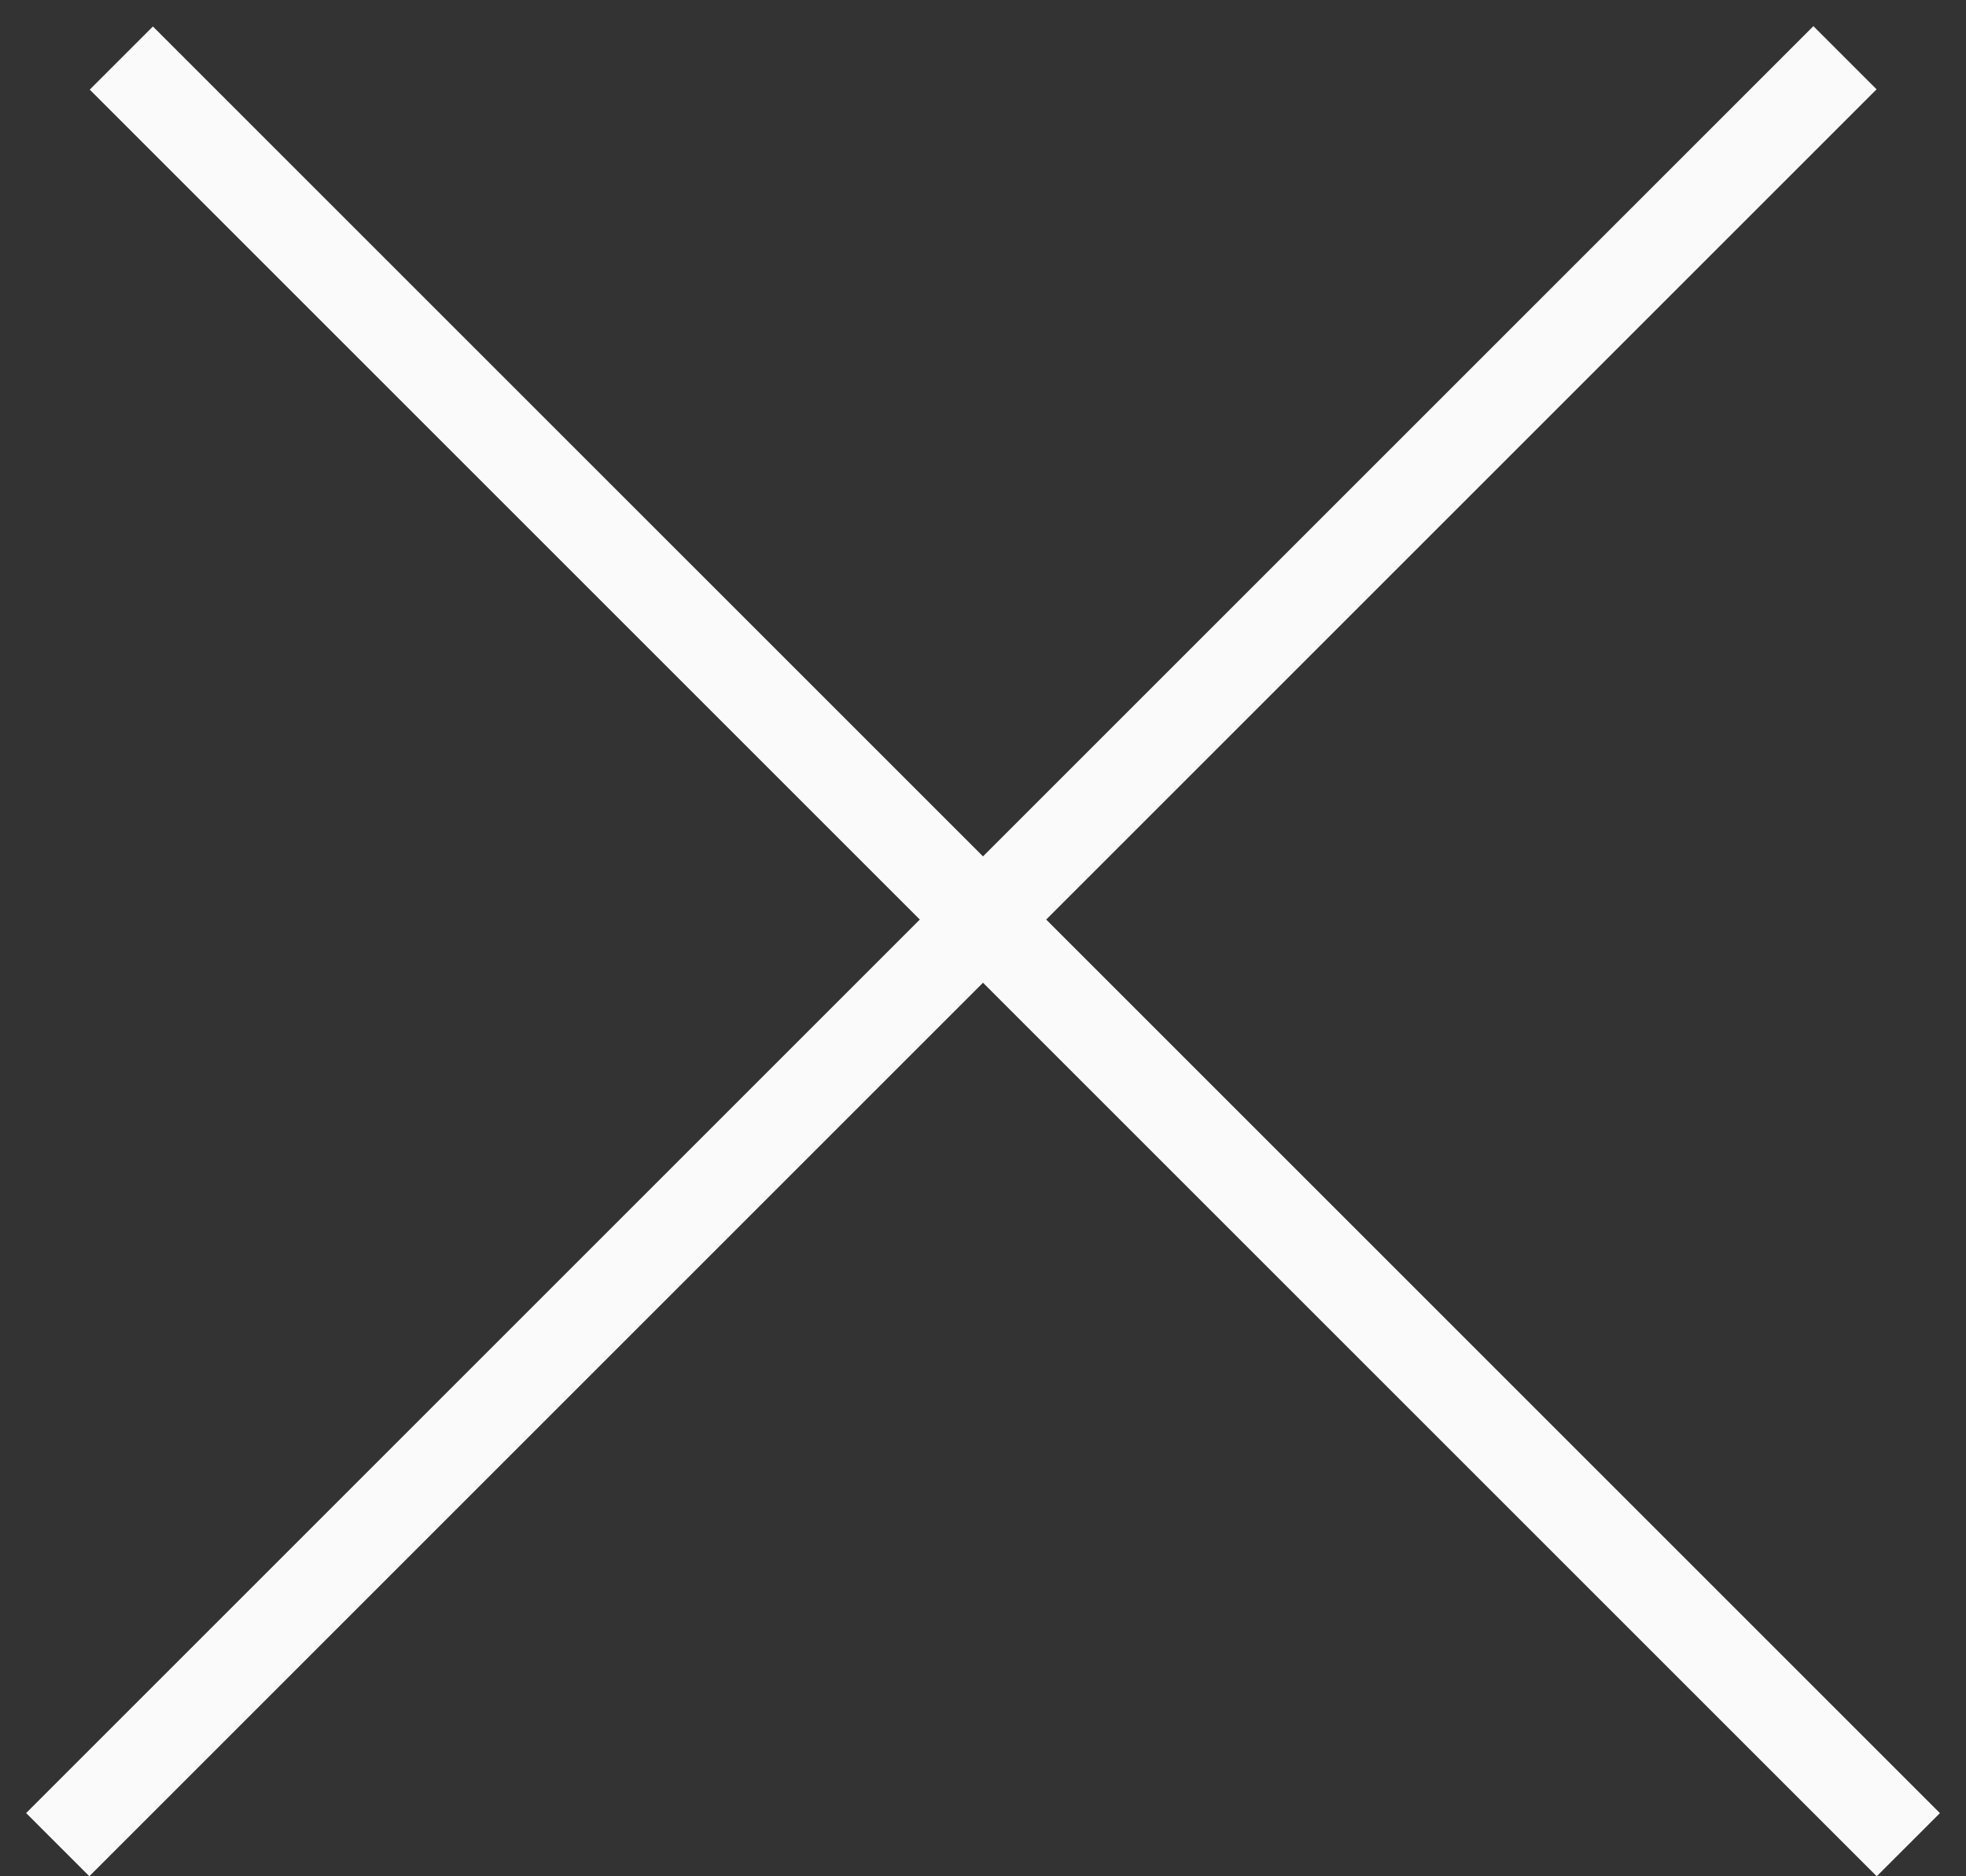
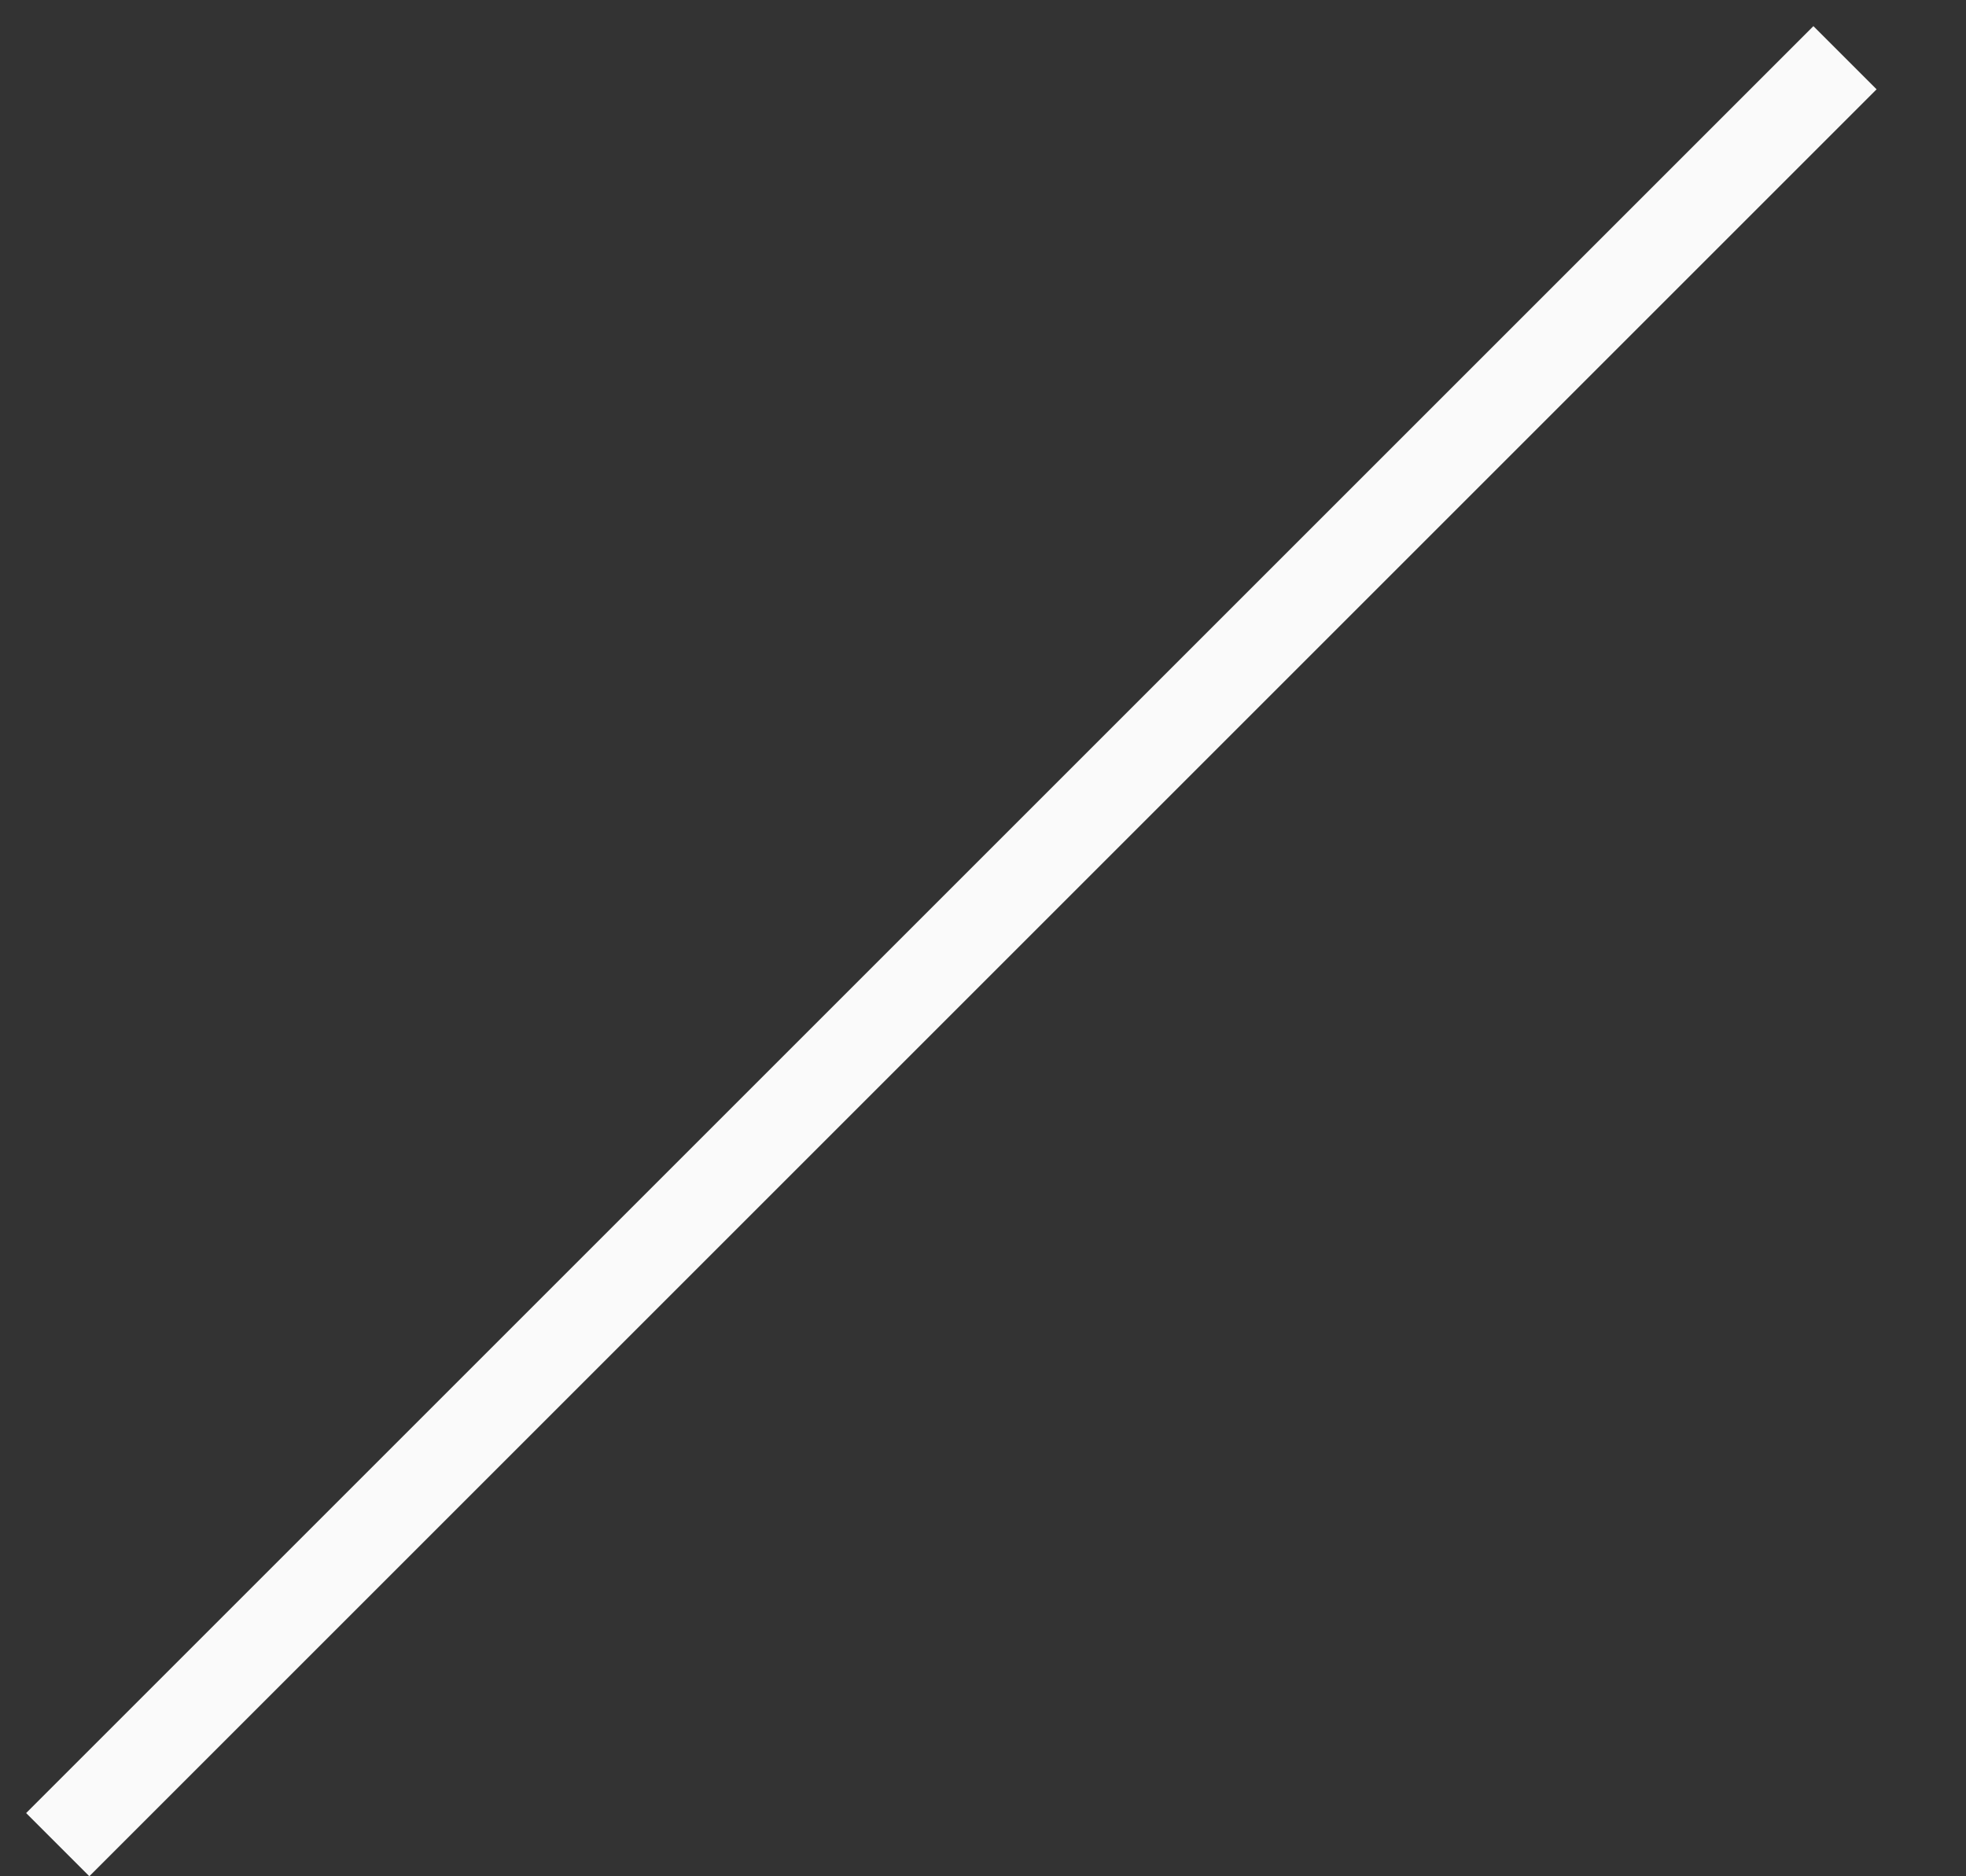
<svg xmlns="http://www.w3.org/2000/svg" width="22" height="21" viewBox="0 0 22 21" fill="none">
  <rect x="0" y="0" width="22" height="21" fill="#333333" stroke="none" />
  <line x1="0.646" y1="20.646" x2="20.646" y2="0.646" stroke="#FAFAFA" />
-   <line y1="-0.5" x2="28.284" y2="-0.5" transform="matrix(-0.707 -0.707 -0.707 0.707 21.001 21)" stroke="#FAFAFA" />
</svg>